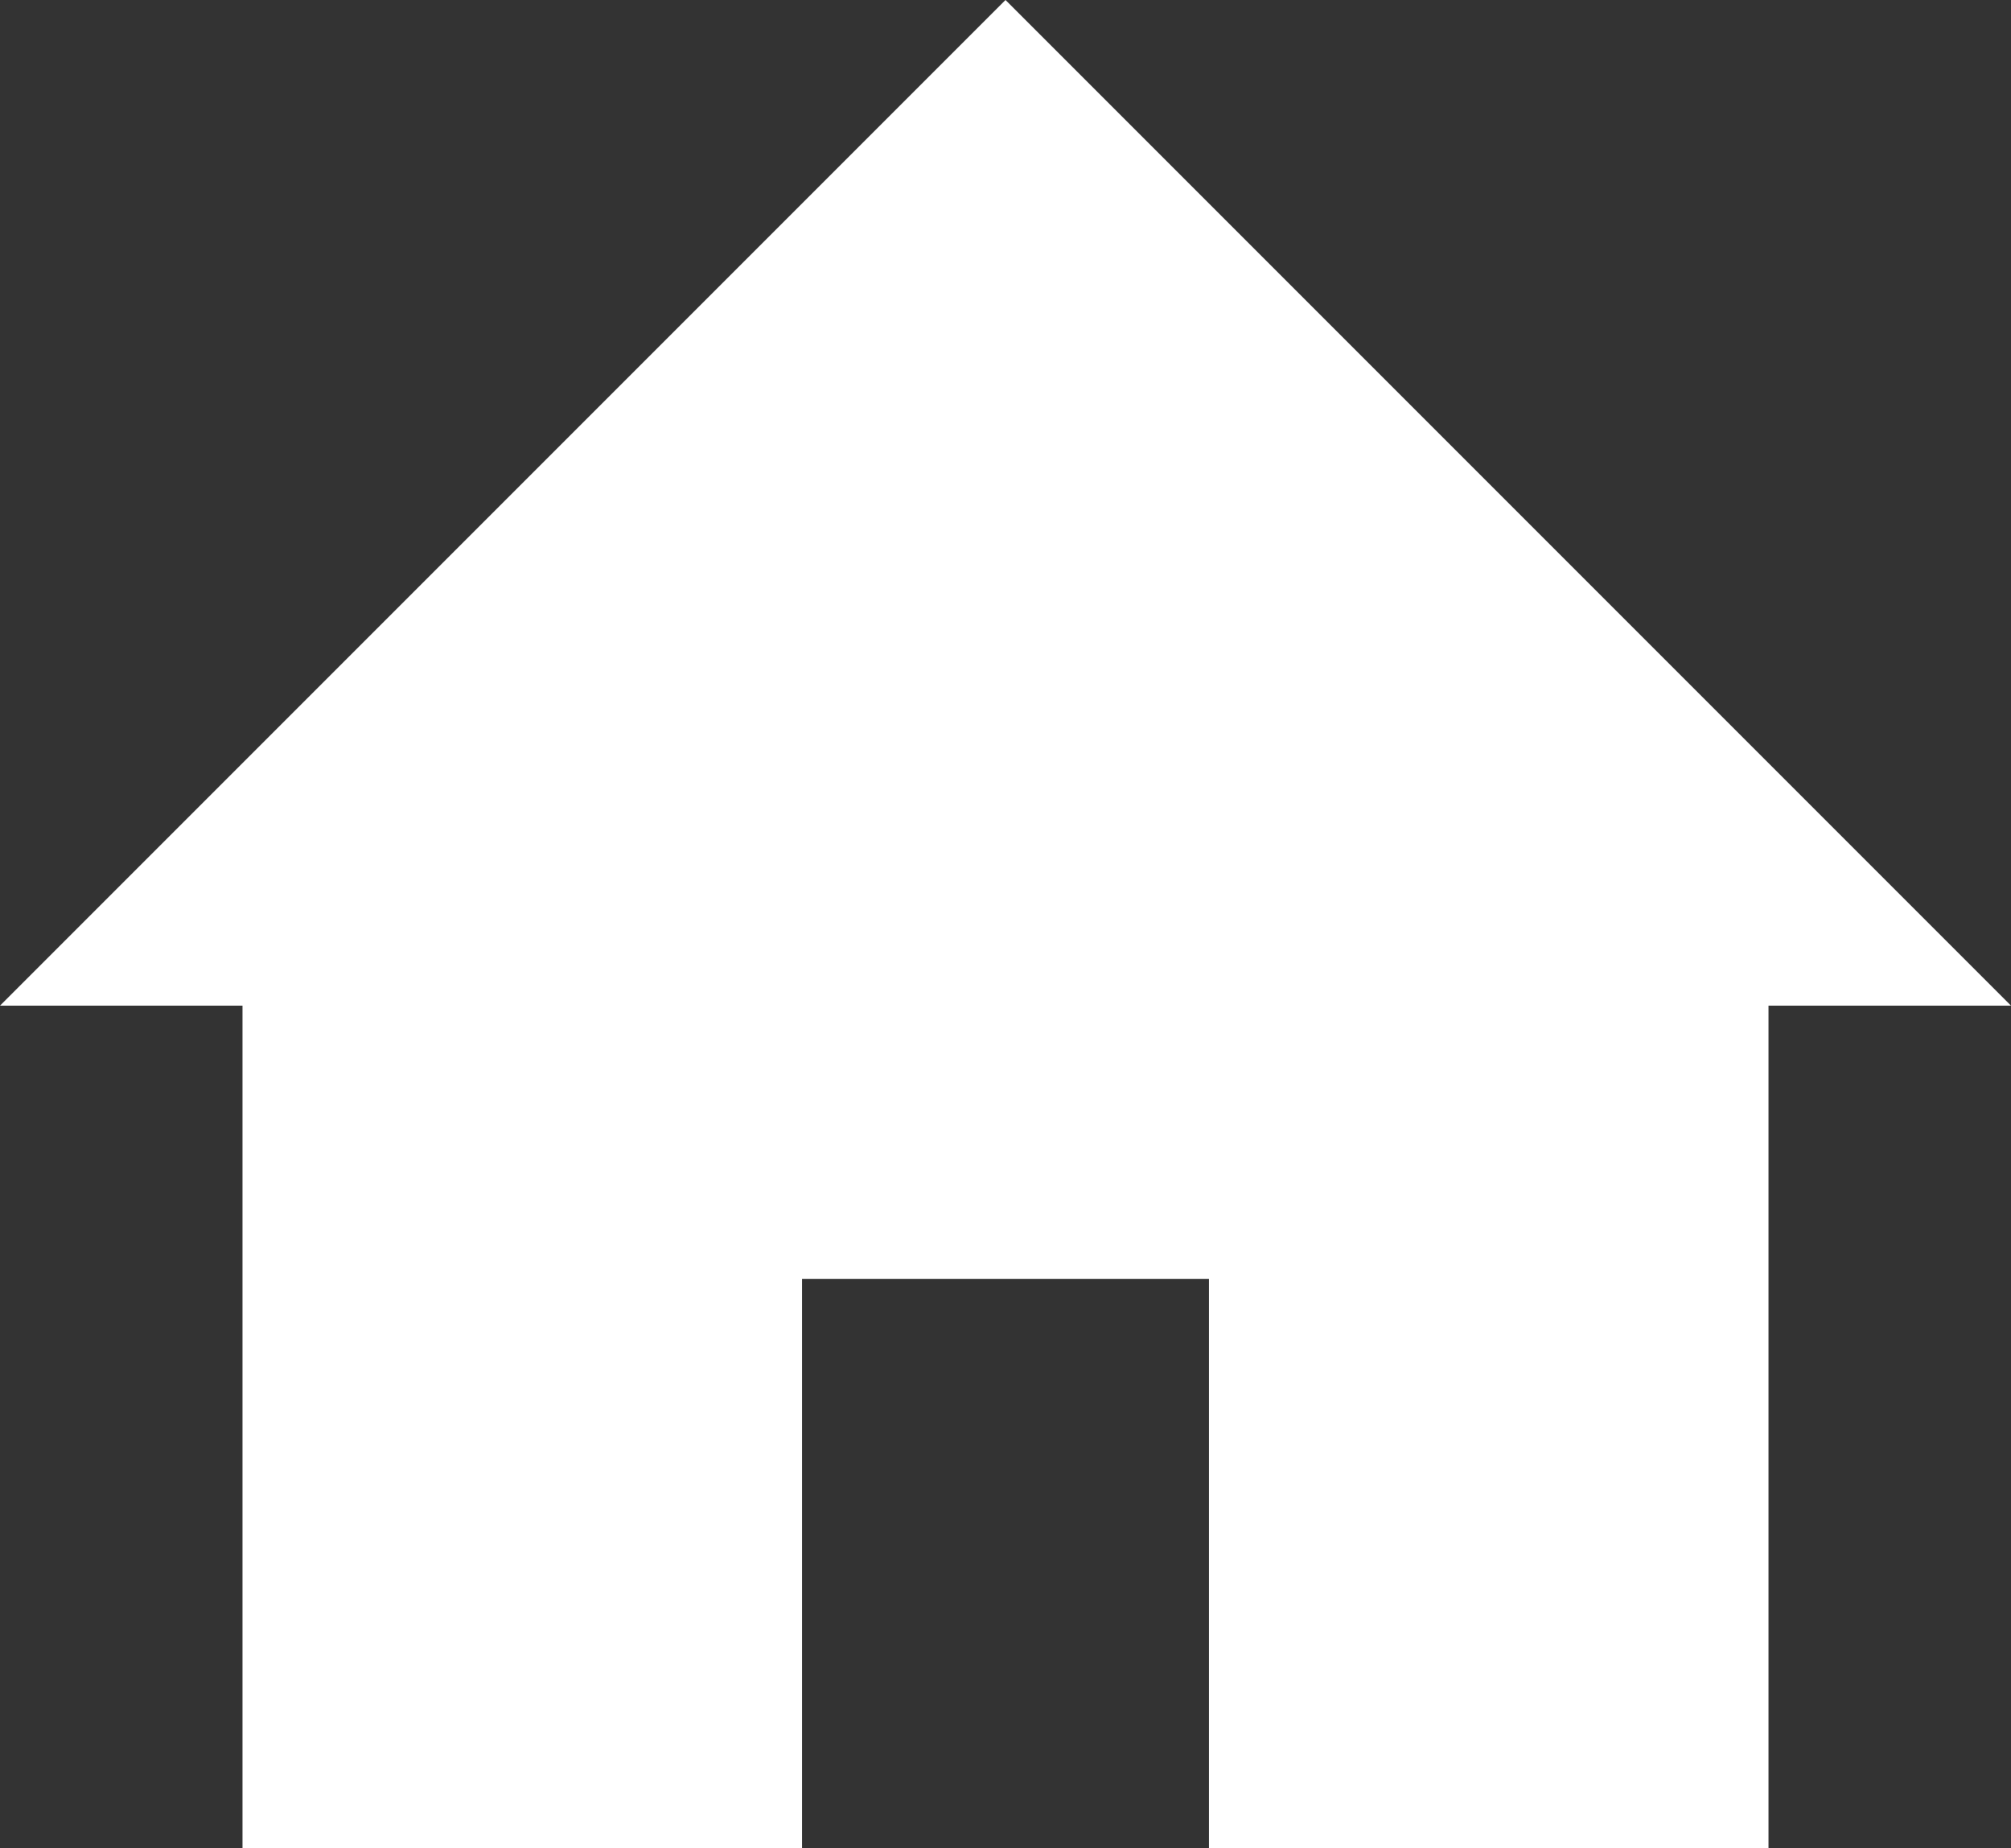
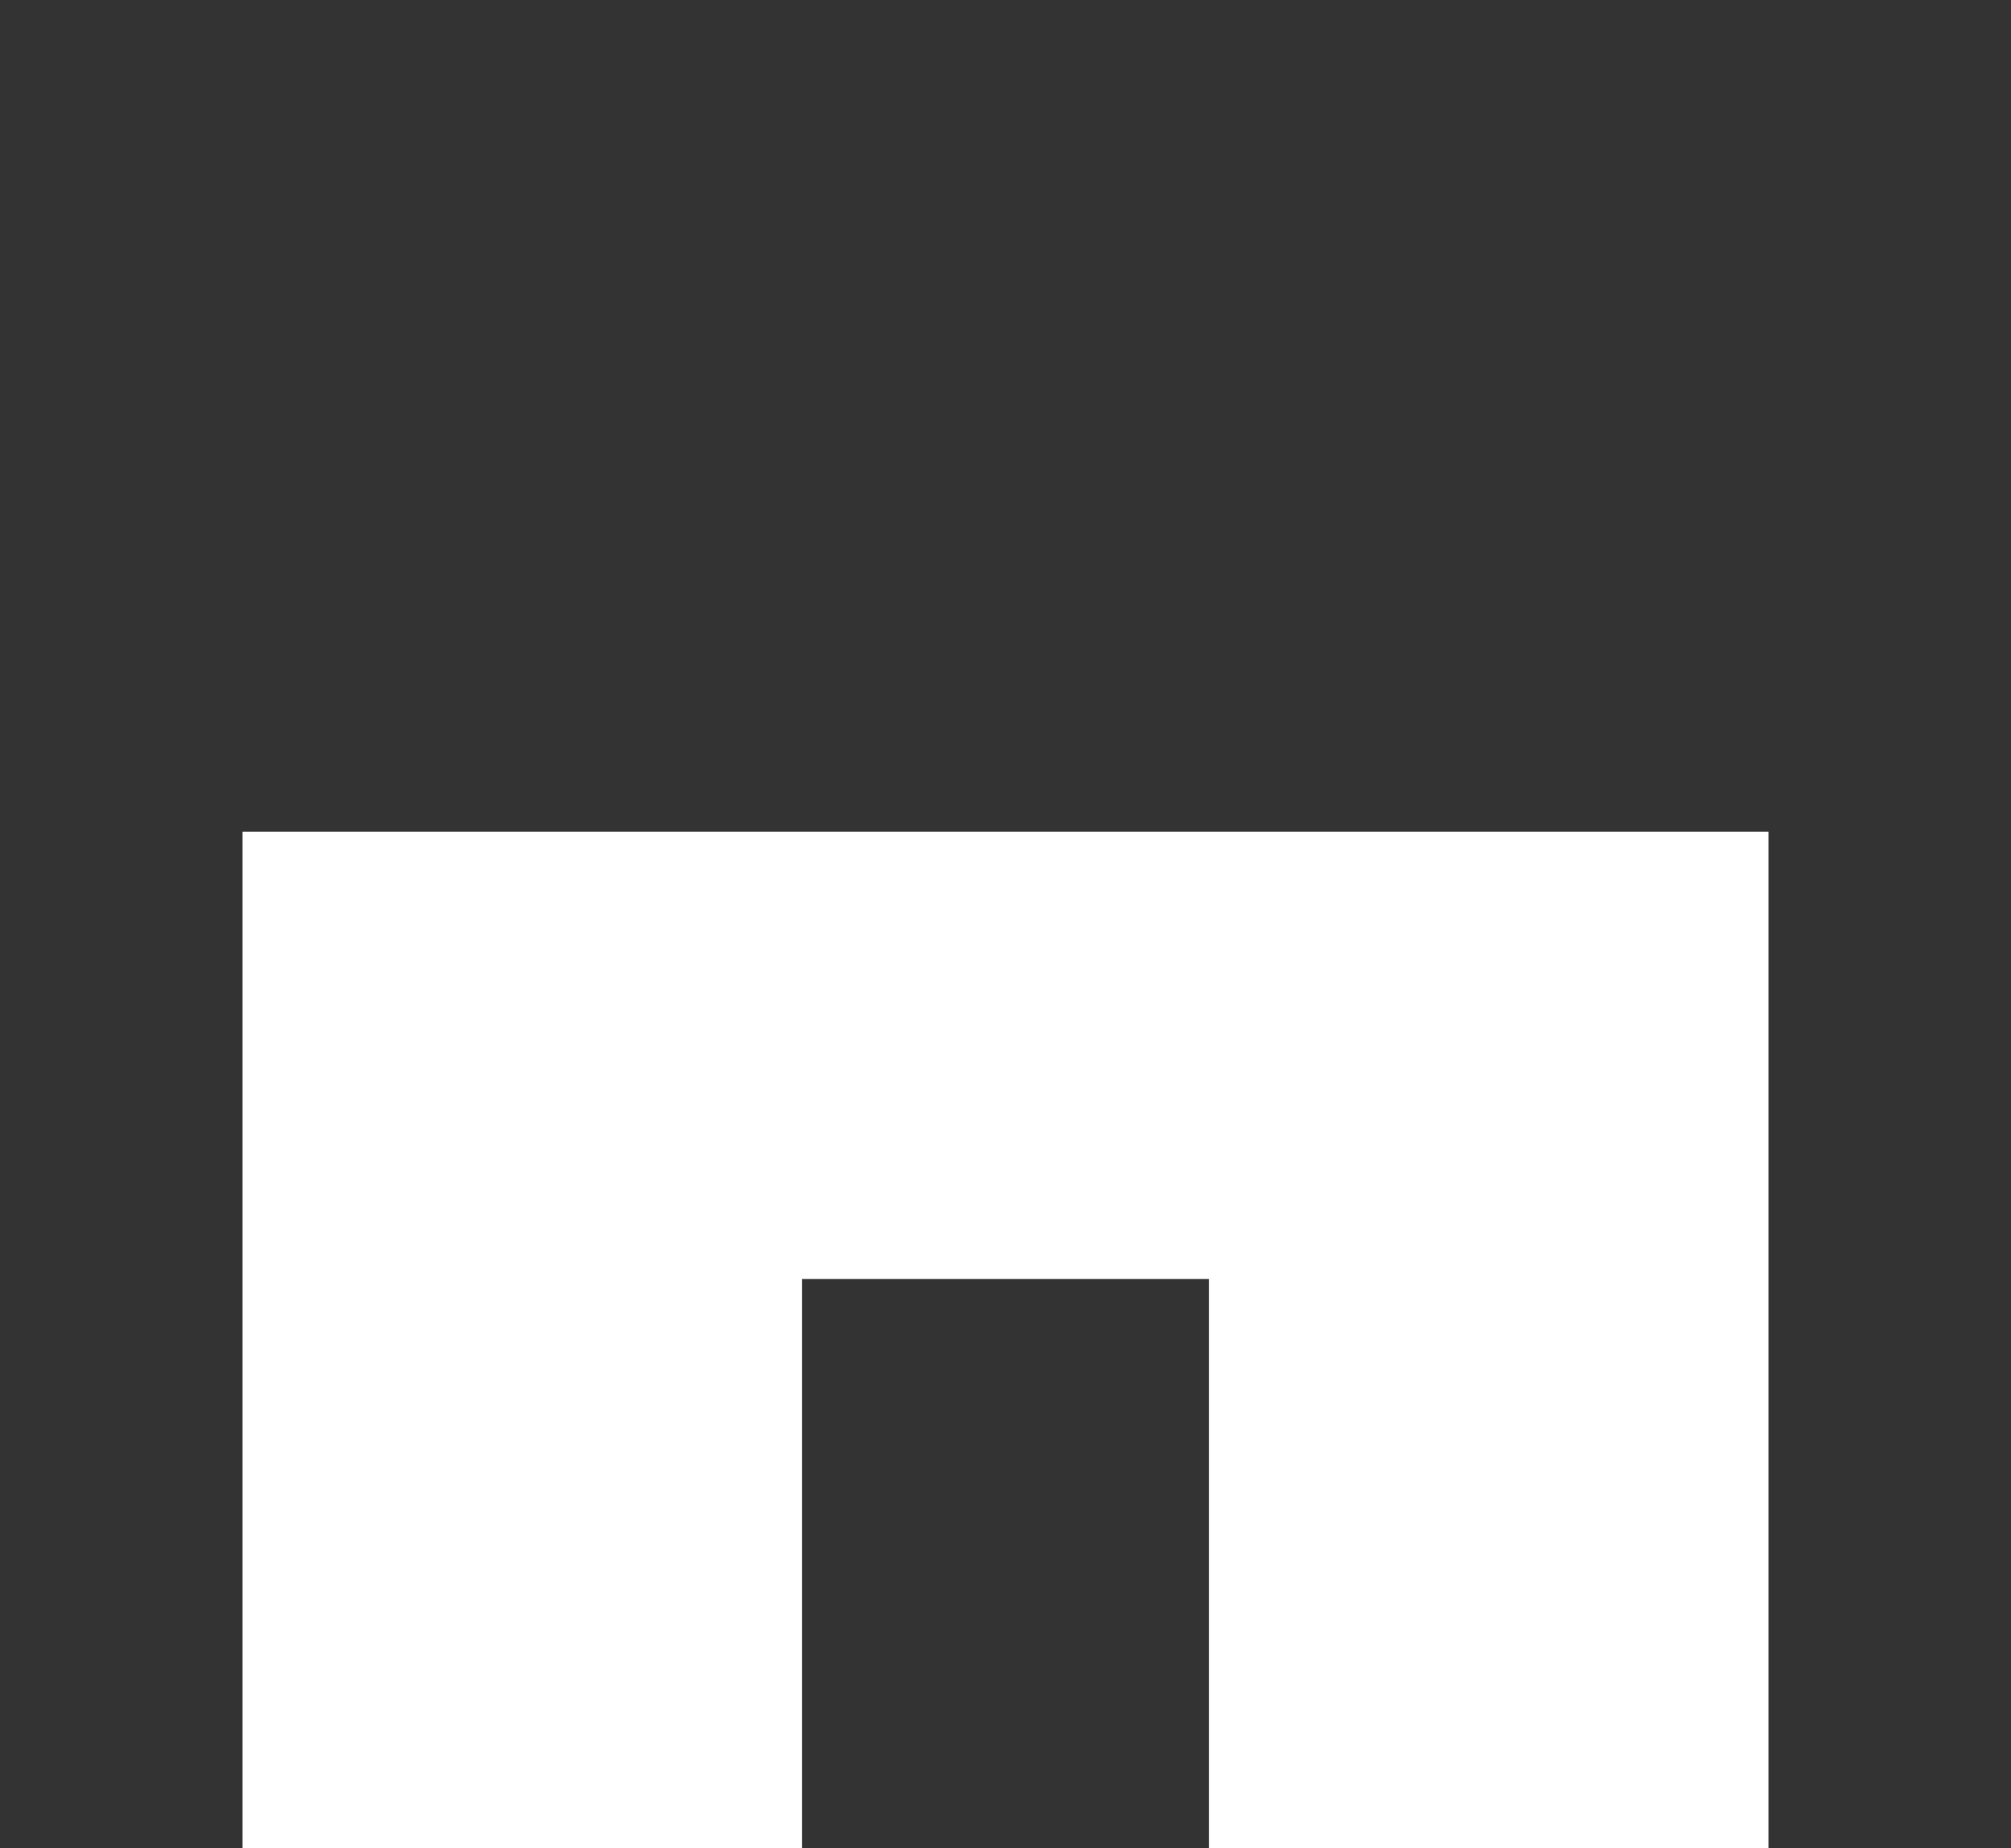
<svg xmlns="http://www.w3.org/2000/svg" id="Layer_2" data-name="Layer 2" viewBox="0 0 17 15.62">
  <rect x="0" y="0" width="17" height="15.62" fill="#333333" stroke="none" />
  <defs>
    <style>
      .cls-1 {
        fill: #fff;
      }
    </style>
  </defs>
  <g id="Layer_1-2" data-name="Layer 1">
    <g>
-       <polyline class="cls-1" points="0 8.5 8.5 0 17 8.5" />
      <polygon class="cls-1" points="2.05 7.03 2.05 15.62 6.78 15.62 6.78 10.81 10.22 10.81 10.22 15.62 14.95 15.62 14.95 7.03 2.05 7.03" />
    </g>
  </g>
</svg>